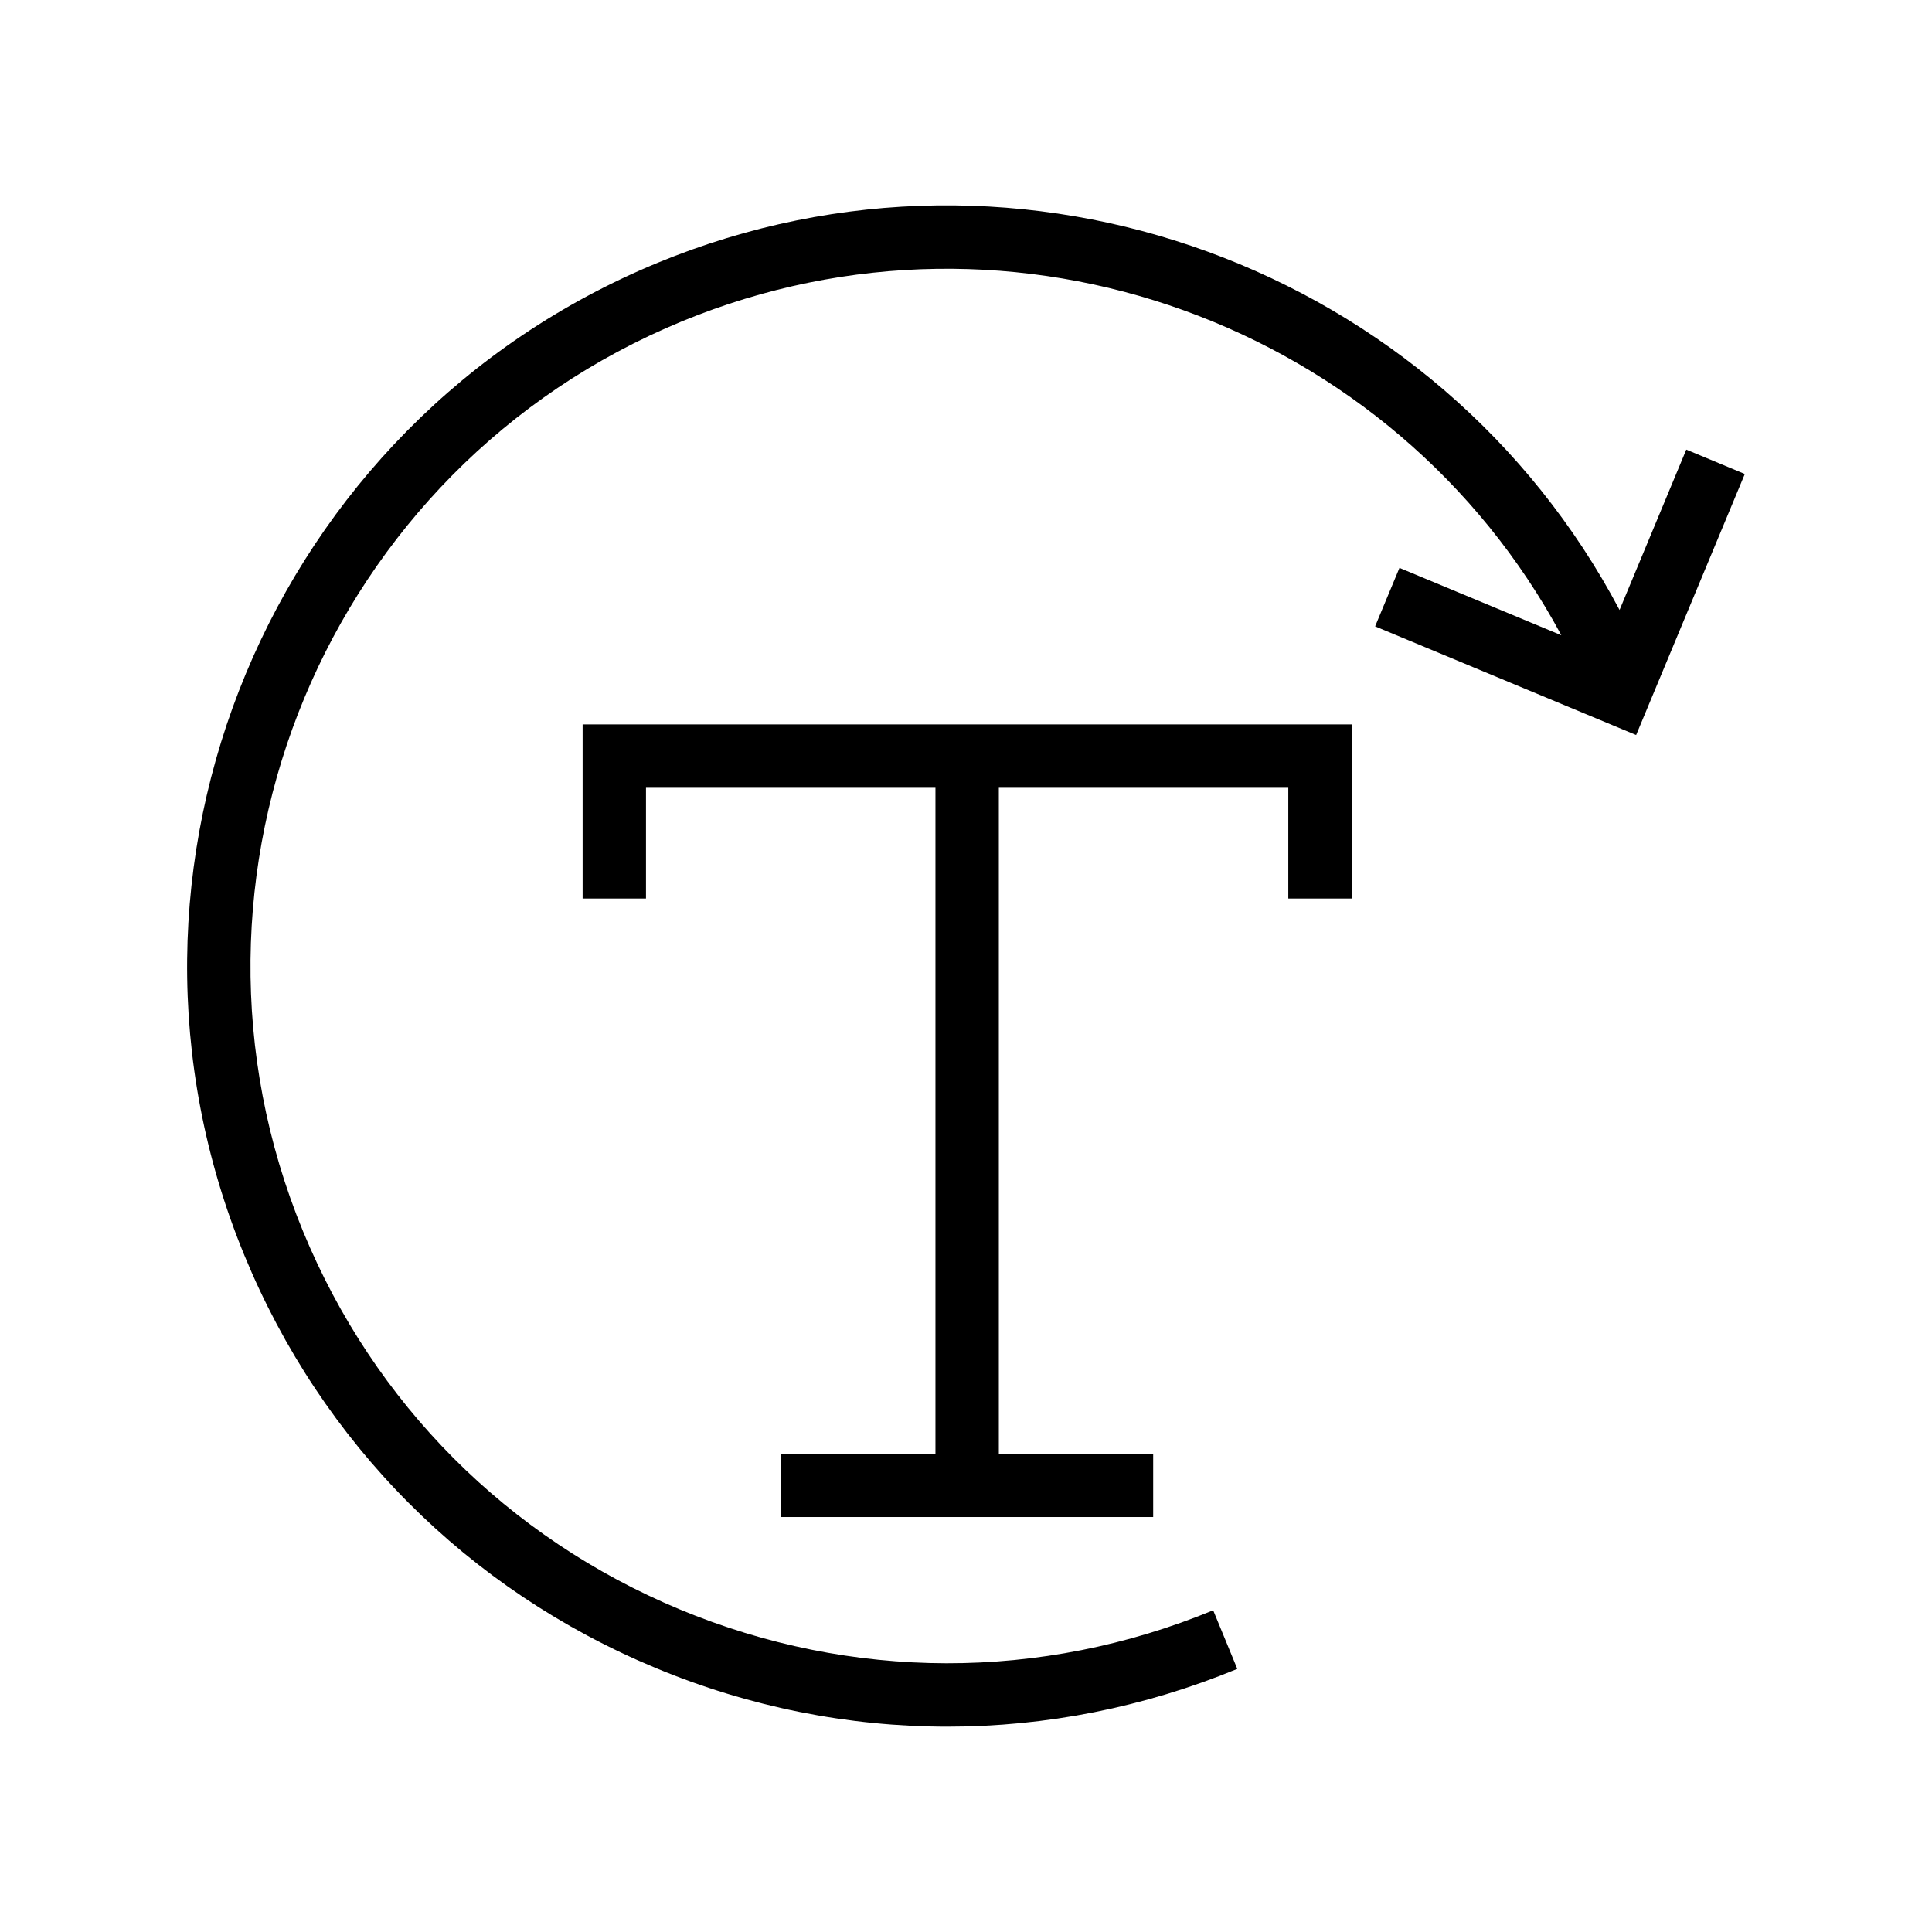
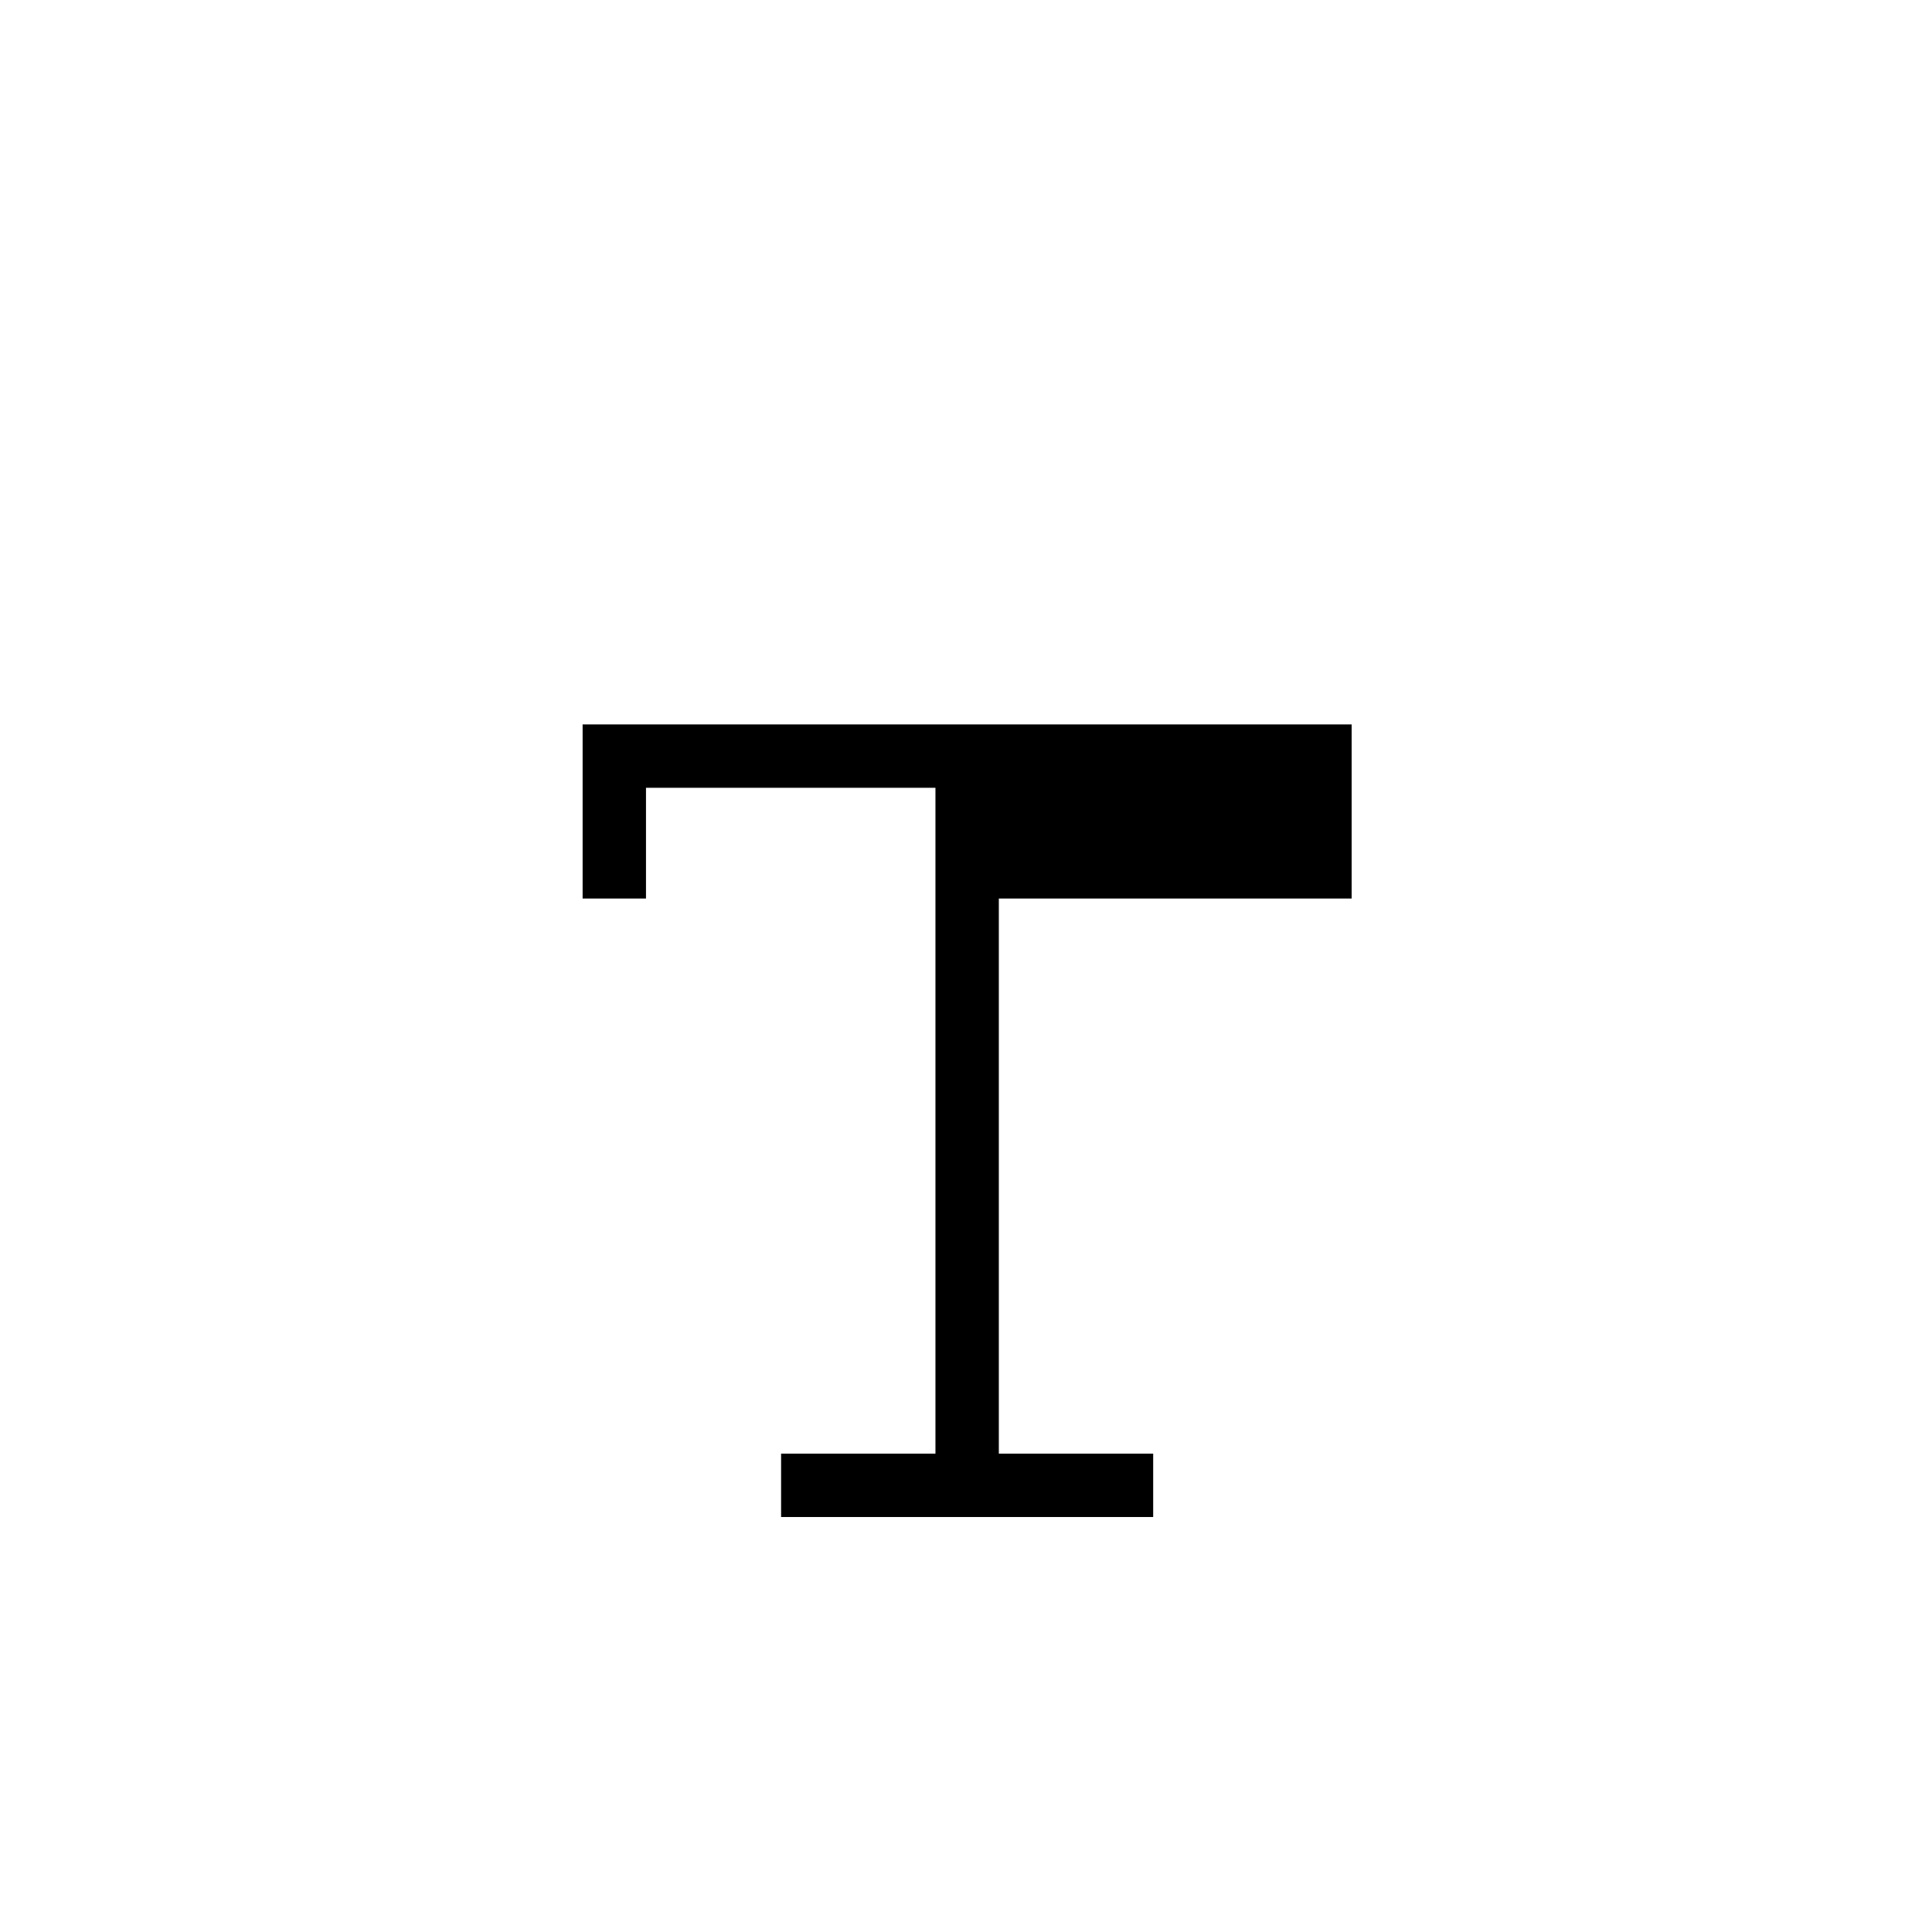
<svg xmlns="http://www.w3.org/2000/svg" fill="#000000" width="800px" height="800px" version="1.1" viewBox="144 144 512 512">
  <g>
-     <path d="m502.2 382.12v-46.141h-203.8v46.141h16.793v-29.348h76.711v176.46h-40.906v16.793h98.605v-16.793h-40.902v-176.46h76.711v29.348z" />
-     <path d="m573.2 305.65c-47.926-90.66-158.16-131.88-254.87-92.027-102.74 42.344-151.88 160.37-109.54 263.11 20.508 49.766 59.176 88.57 108.87 109.26 24.961 10.398 51.199 15.59 77.445 15.59 26.012 0 52.023-5.102 76.793-15.309l-6.394-15.531c-45.621 18.812-95.836 18.711-141.39-0.246-45.555-18.965-81-54.539-99.797-100.16-38.809-94.18 6.231-202.37 100.41-241.18 88.262-36.355 188.79 0.891 233.04 83.191l-42.895-17.852-6.453 15.496 69.176 28.797 28.797-69.176-15.508-6.461z" />
+     <path d="m502.2 382.12v-46.141h-203.8v46.141h16.793v-29.348h76.711v176.46h-40.906v16.793h98.605v-16.793h-40.902v-176.46v29.348z" />
  </g>
</svg>